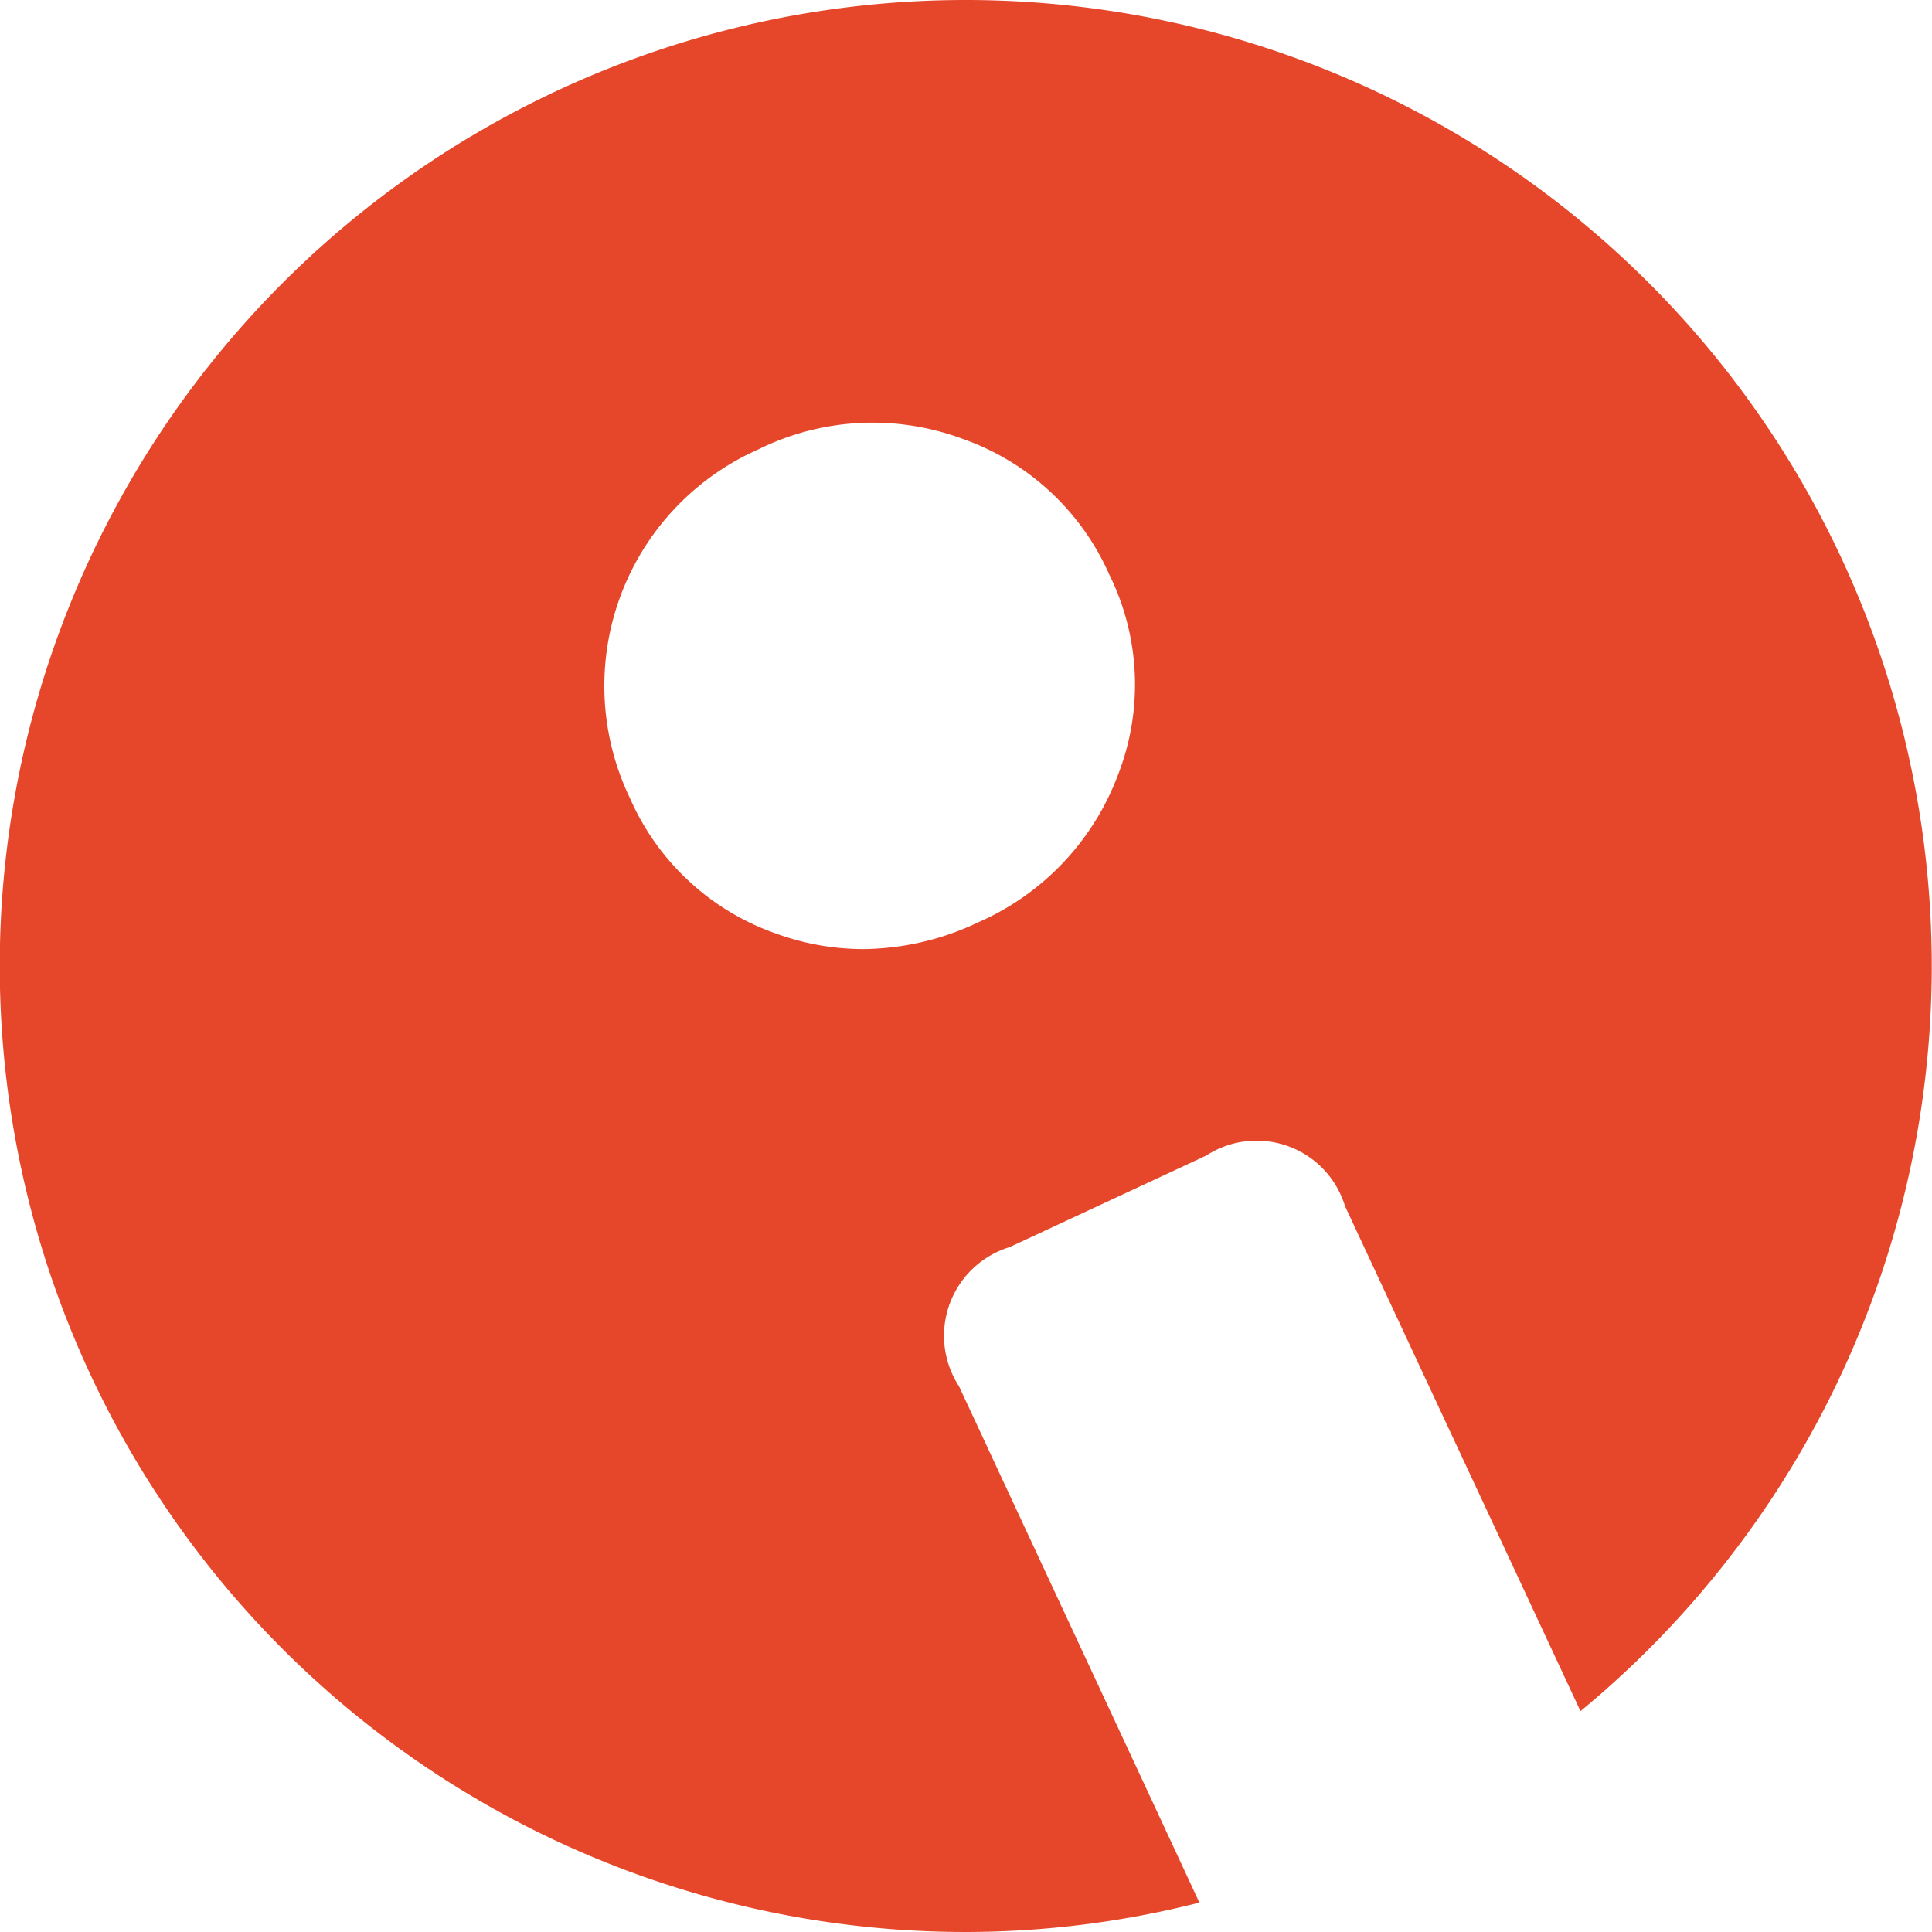
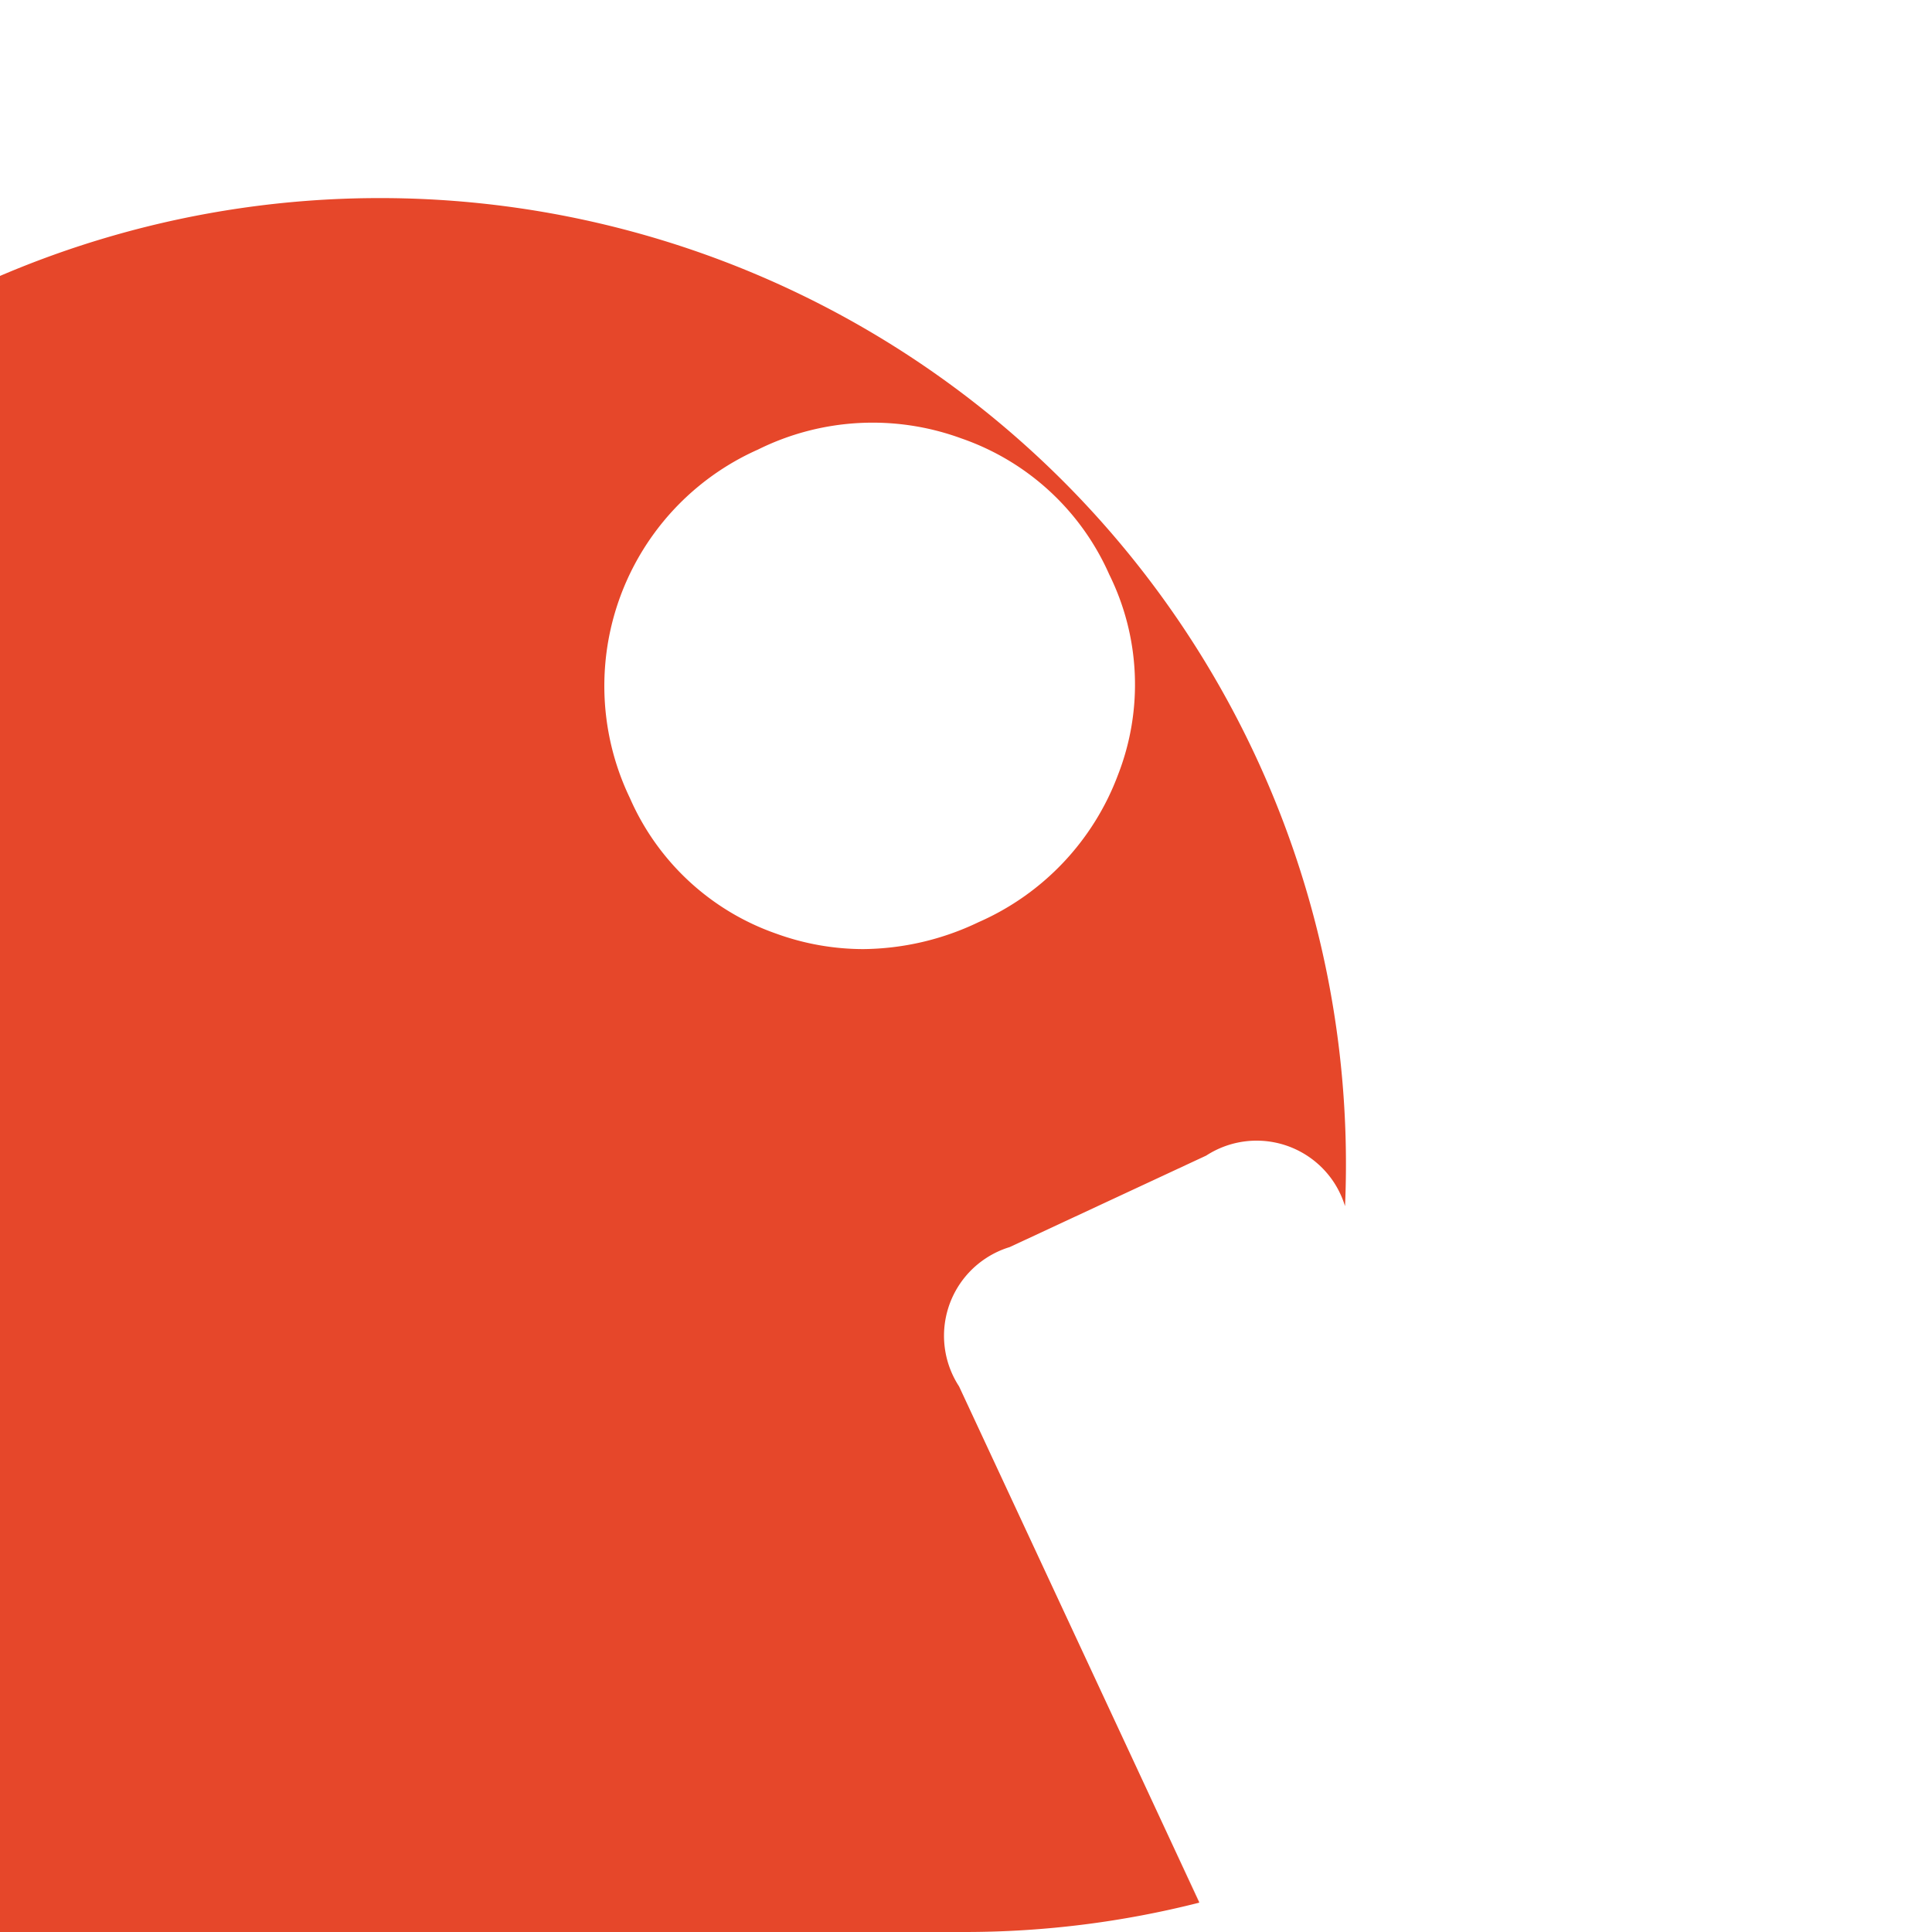
<svg xmlns="http://www.w3.org/2000/svg" width="32" height="32" viewBox="0 0 32 32">
  <defs>
    <style>.a{fill:#e6472a;}</style>
  </defs>
-   <path class="a" d="M20.361,32l-3.976-8.537a1.535,1.535,0,0,1,.447-2.124,1.518,1.518,0,0,1,.391-.183l3.256-1.516a1.532,1.532,0,0,1,2.119.45,1.555,1.555,0,0,1,.18.388l3.9,8.364A16,16,0,1,0,16.5,32.5a15.767,15.767,0,0,0,3.863-.486L19.29,29.7l1.073,2.311M19.019,13.33a4.316,4.316,0,0,1-2.311,2.444,4.5,4.5,0,0,1-1.911.446,4.233,4.233,0,0,1-1.435-.254,4.13,4.13,0,0,1-2.429-2.248,4.284,4.284,0,0,1,2.122-5.772,4.269,4.269,0,0,1,3.367-.185,4.163,4.163,0,0,1,2.45,2.253A4.111,4.111,0,0,1,19.019,13.33Z" transform="translate(-0.5 -0.5)" />
+   <path class="a" d="M20.361,32l-3.976-8.537a1.535,1.535,0,0,1,.447-2.124,1.518,1.518,0,0,1,.391-.183l3.256-1.516a1.532,1.532,0,0,1,2.119.45,1.555,1.555,0,0,1,.18.388A16,16,0,1,0,16.5,32.5a15.767,15.767,0,0,0,3.863-.486L19.29,29.7l1.073,2.311M19.019,13.33a4.316,4.316,0,0,1-2.311,2.444,4.5,4.5,0,0,1-1.911.446,4.233,4.233,0,0,1-1.435-.254,4.13,4.13,0,0,1-2.429-2.248,4.284,4.284,0,0,1,2.122-5.772,4.269,4.269,0,0,1,3.367-.185,4.163,4.163,0,0,1,2.45,2.253A4.111,4.111,0,0,1,19.019,13.33Z" transform="translate(-0.5 -0.5)" />
</svg>